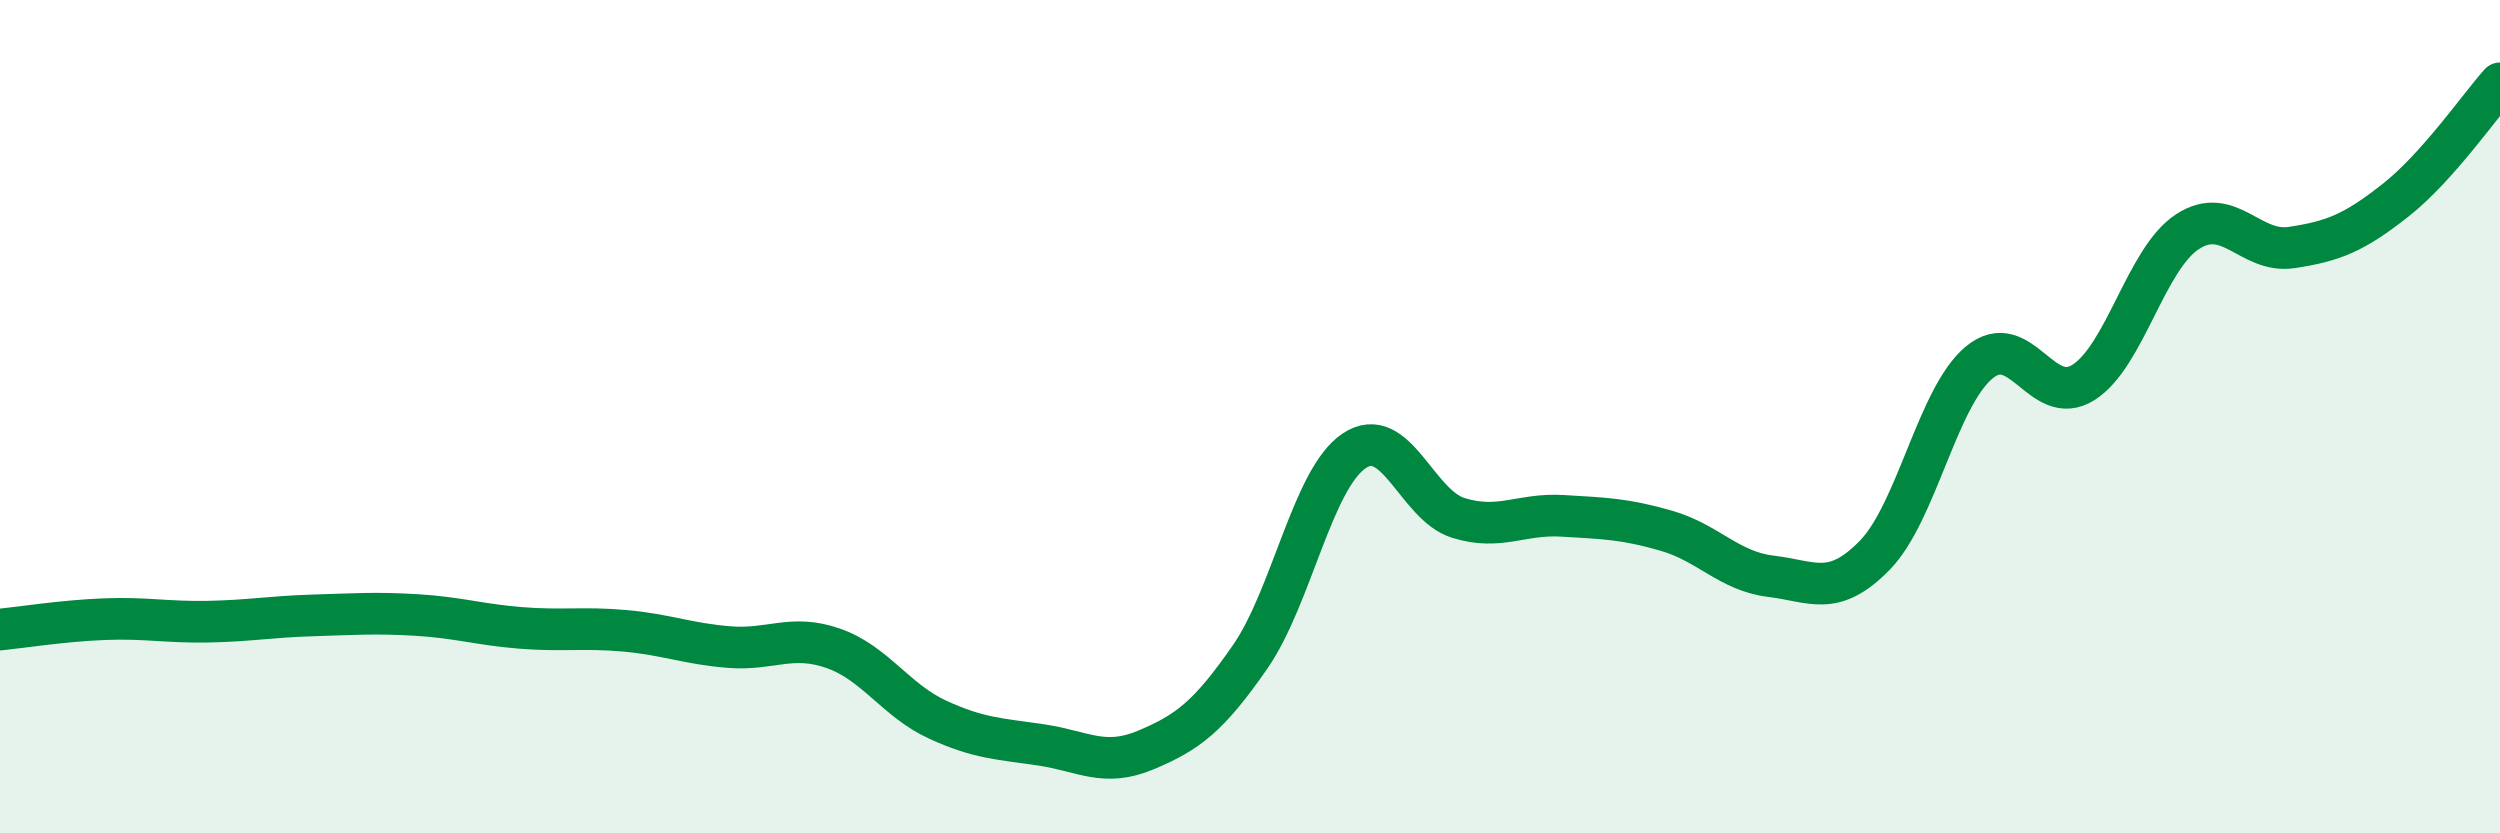
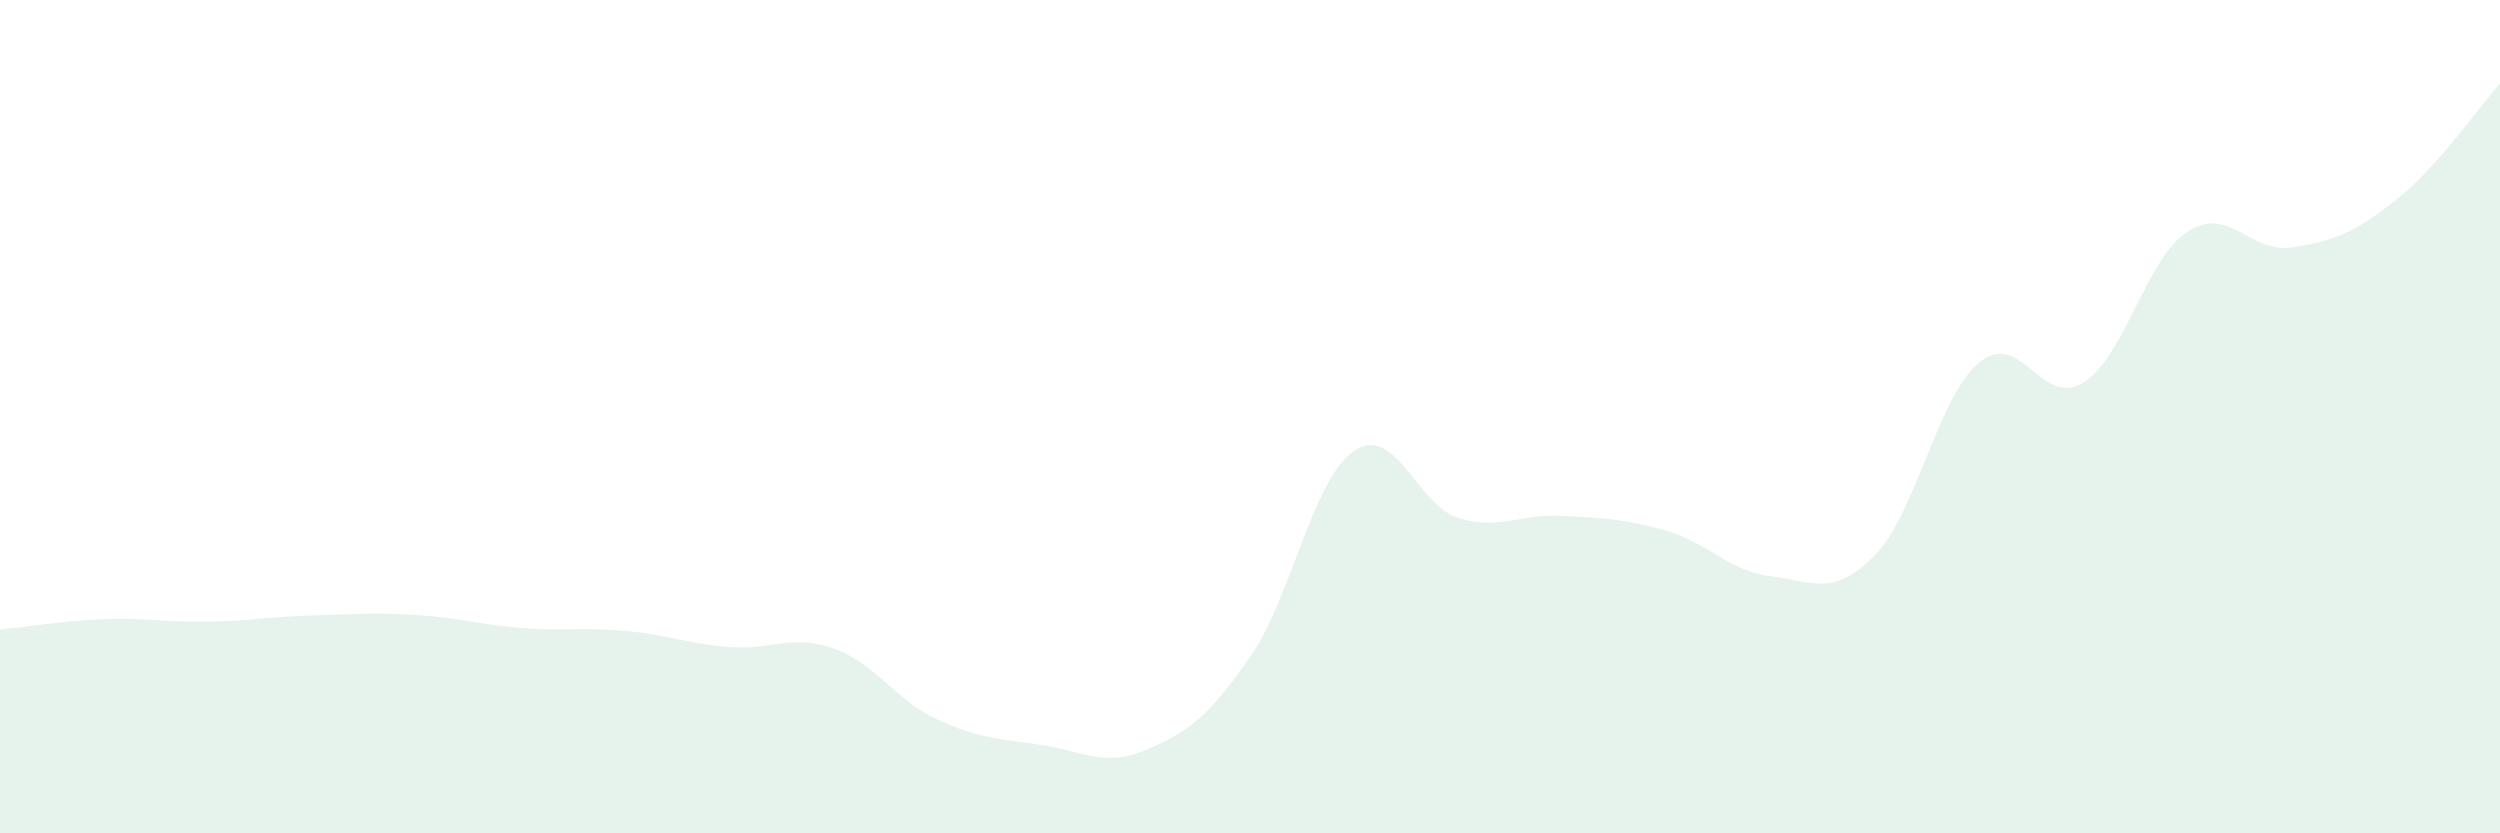
<svg xmlns="http://www.w3.org/2000/svg" width="60" height="20" viewBox="0 0 60 20">
  <path d="M 0,15.11 C 0.5,15.06 1.5,14.9 2.5,14.86 C 3.5,14.82 4,14.94 5,14.92 C 6,14.9 6.5,14.8 7.5,14.77 C 8.5,14.74 9,14.7 10,14.76 C 11,14.82 11.5,14.99 12.5,15.07 C 13.5,15.15 14,15.05 15,15.14 C 16,15.23 16.5,15.45 17.5,15.53 C 18.5,15.61 19,15.21 20,15.56 C 21,15.91 21.5,16.81 22.5,17.27 C 23.5,17.73 24,17.73 25,17.88 C 26,18.03 26.5,18.42 27.5,18 C 28.5,17.58 29,17.21 30,15.77 C 31,14.33 31.5,11.49 32.5,10.82 C 33.5,10.15 34,12.12 35,12.43 C 36,12.74 36.5,12.32 37.5,12.38 C 38.5,12.44 39,12.45 40,12.74 C 41,13.03 41.5,13.71 42.5,13.83 C 43.5,13.95 44,14.35 45,13.32 C 46,12.29 46.5,9.53 47.5,8.7 C 48.5,7.87 49,9.81 50,9.18 C 51,8.55 51.5,6.21 52.5,5.56 C 53.5,4.91 54,6.09 55,5.94 C 56,5.79 56.5,5.59 57.5,4.8 C 58.5,4.01 59.5,2.56 60,2L60 20L0 20Z" fill="#008740" opacity="0.1" stroke-linecap="round" stroke-linejoin="round" />
-   <path d="M 0,15.11 C 0.5,15.06 1.5,14.9 2.5,14.86 C 3.5,14.82 4,14.94 5,14.92 C 6,14.9 6.5,14.8 7.5,14.77 C 8.5,14.74 9,14.7 10,14.76 C 11,14.82 11.5,14.99 12.5,15.07 C 13.5,15.15 14,15.05 15,15.14 C 16,15.23 16.5,15.45 17.5,15.53 C 18.5,15.61 19,15.21 20,15.56 C 21,15.91 21.5,16.81 22.5,17.27 C 23.5,17.73 24,17.73 25,17.88 C 26,18.03 26.5,18.42 27.5,18 C 28.5,17.58 29,17.21 30,15.77 C 31,14.33 31.5,11.49 32.5,10.82 C 33.5,10.15 34,12.12 35,12.43 C 36,12.74 36.5,12.32 37.5,12.38 C 38.5,12.44 39,12.45 40,12.74 C 41,13.03 41.5,13.71 42.5,13.83 C 43.5,13.95 44,14.35 45,13.32 C 46,12.29 46.5,9.53 47.5,8.7 C 48.5,7.87 49,9.81 50,9.18 C 51,8.55 51.5,6.21 52.5,5.56 C 53.5,4.91 54,6.09 55,5.94 C 56,5.79 56.5,5.59 57.5,4.8 C 58.5,4.01 59.5,2.56 60,2" stroke="#008740" stroke-width="1" fill="none" stroke-linecap="round" stroke-linejoin="round" />
</svg>